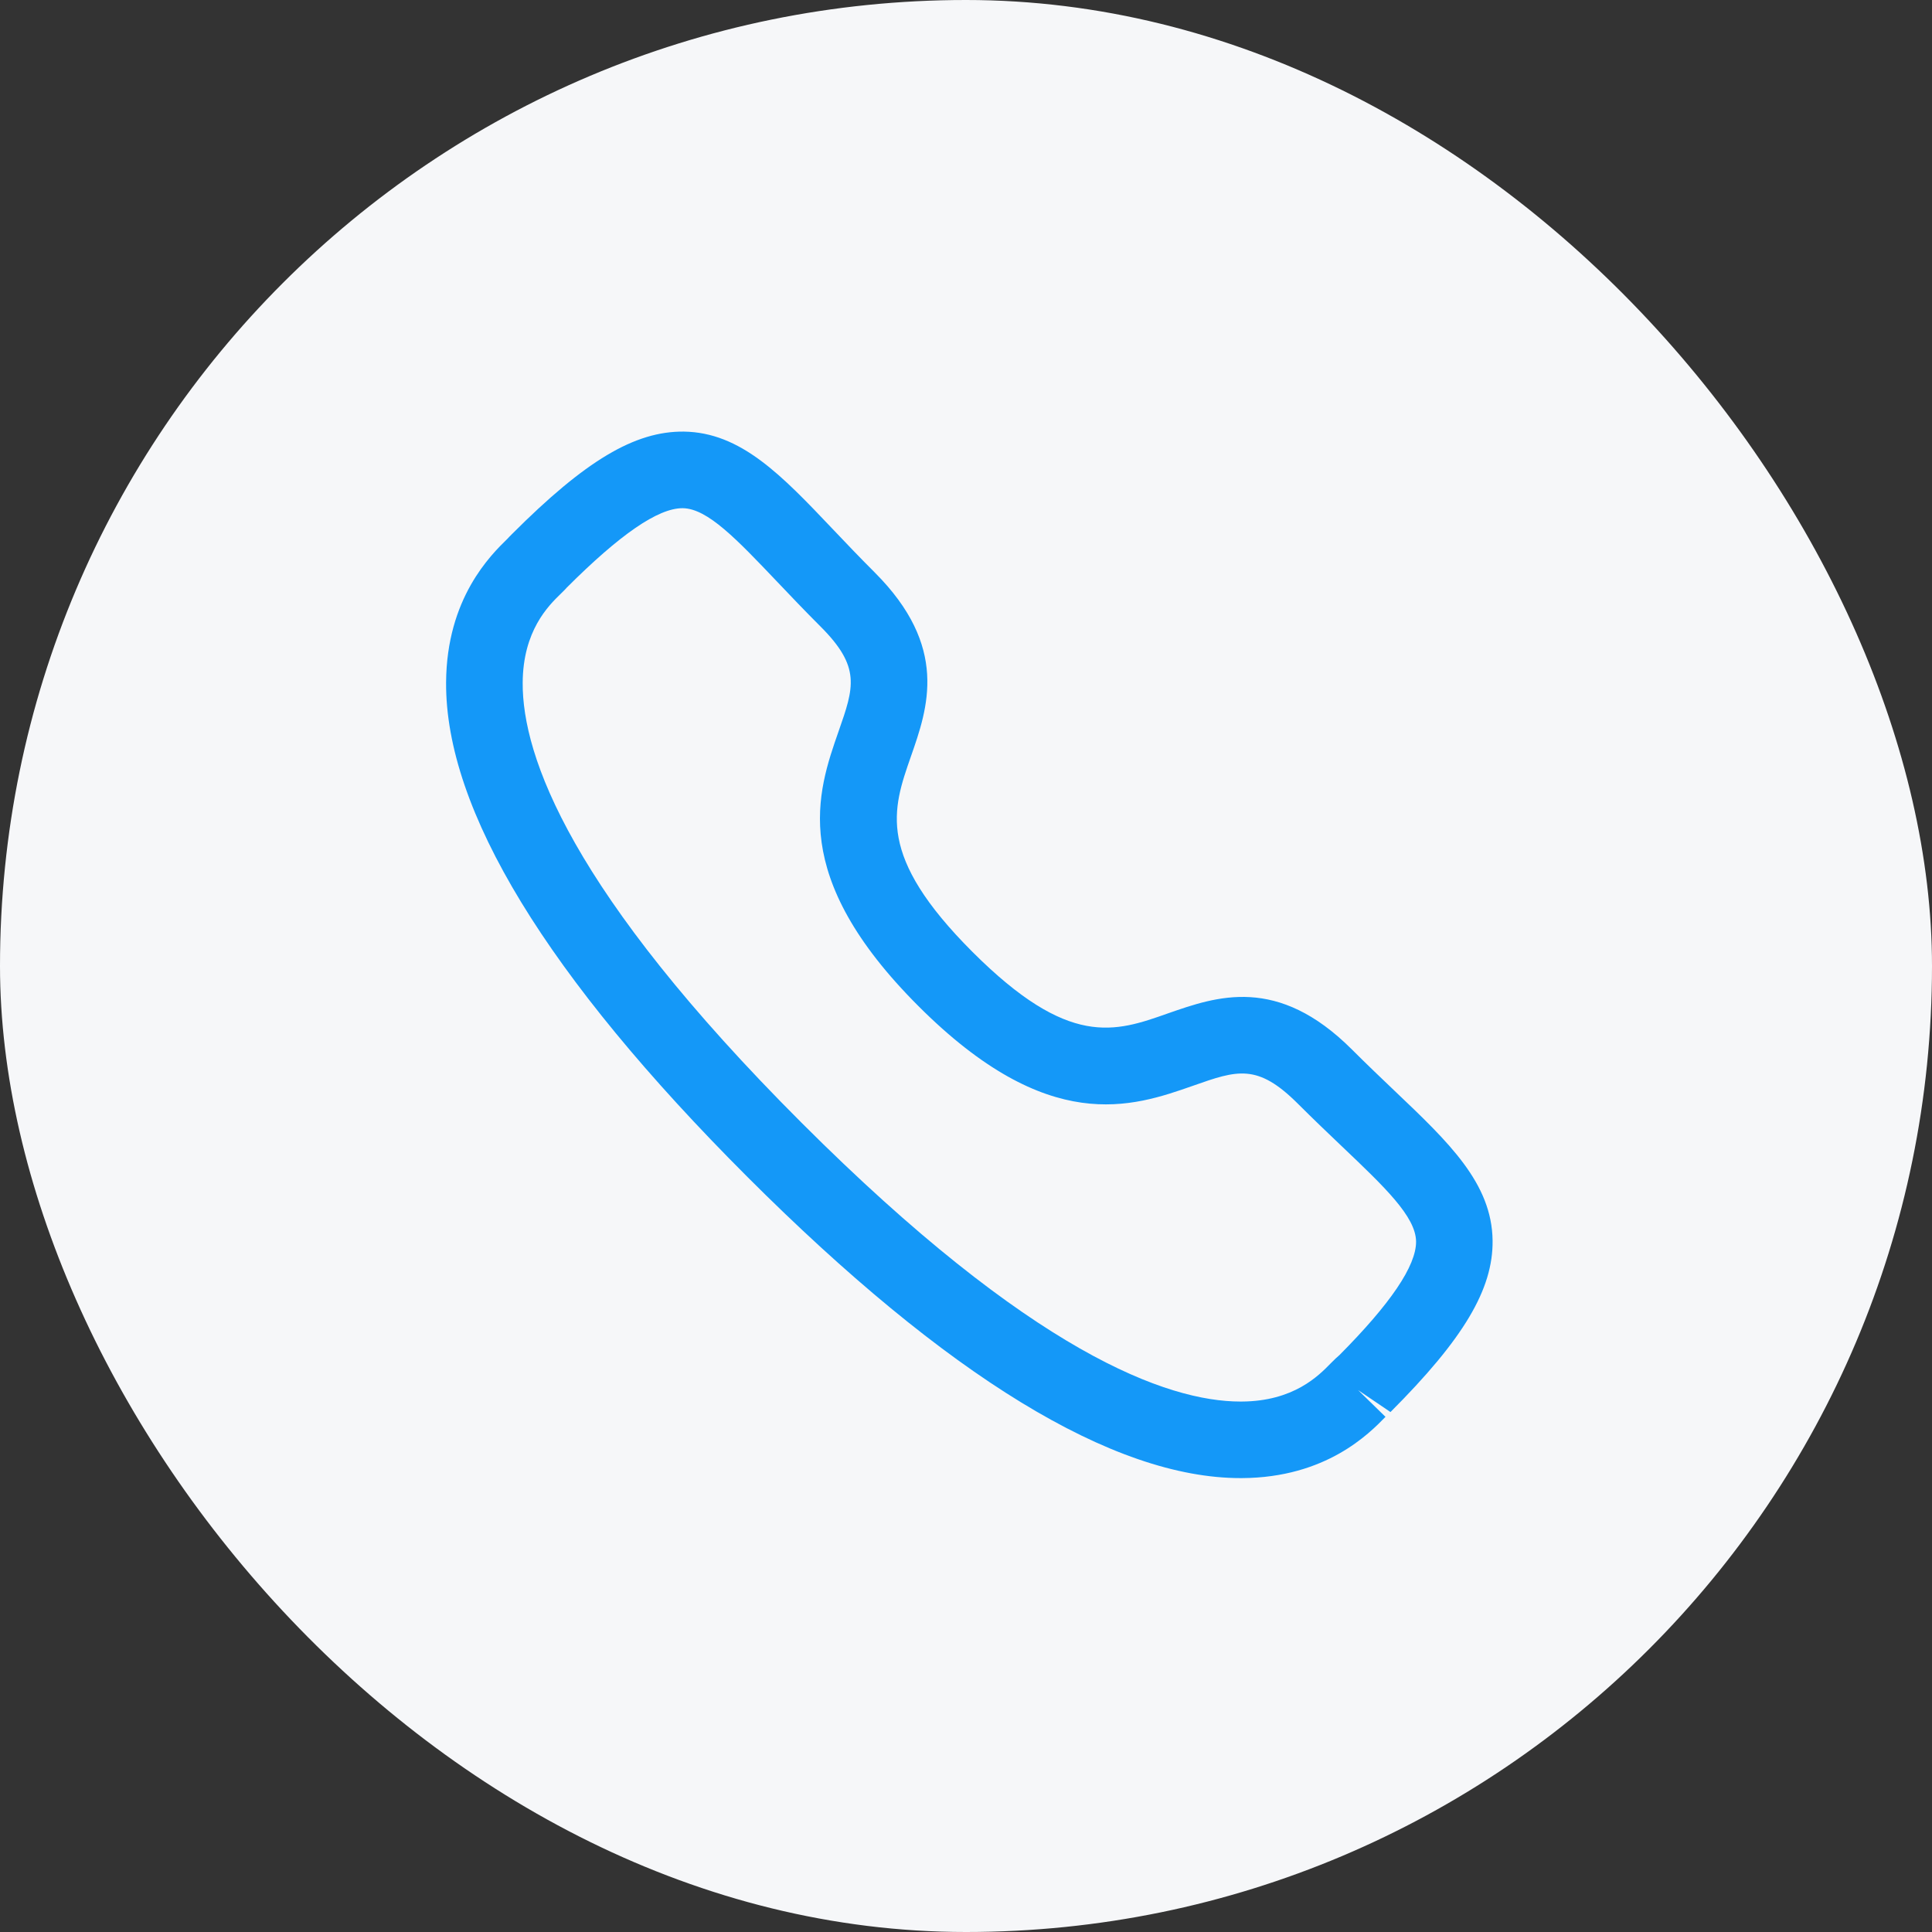
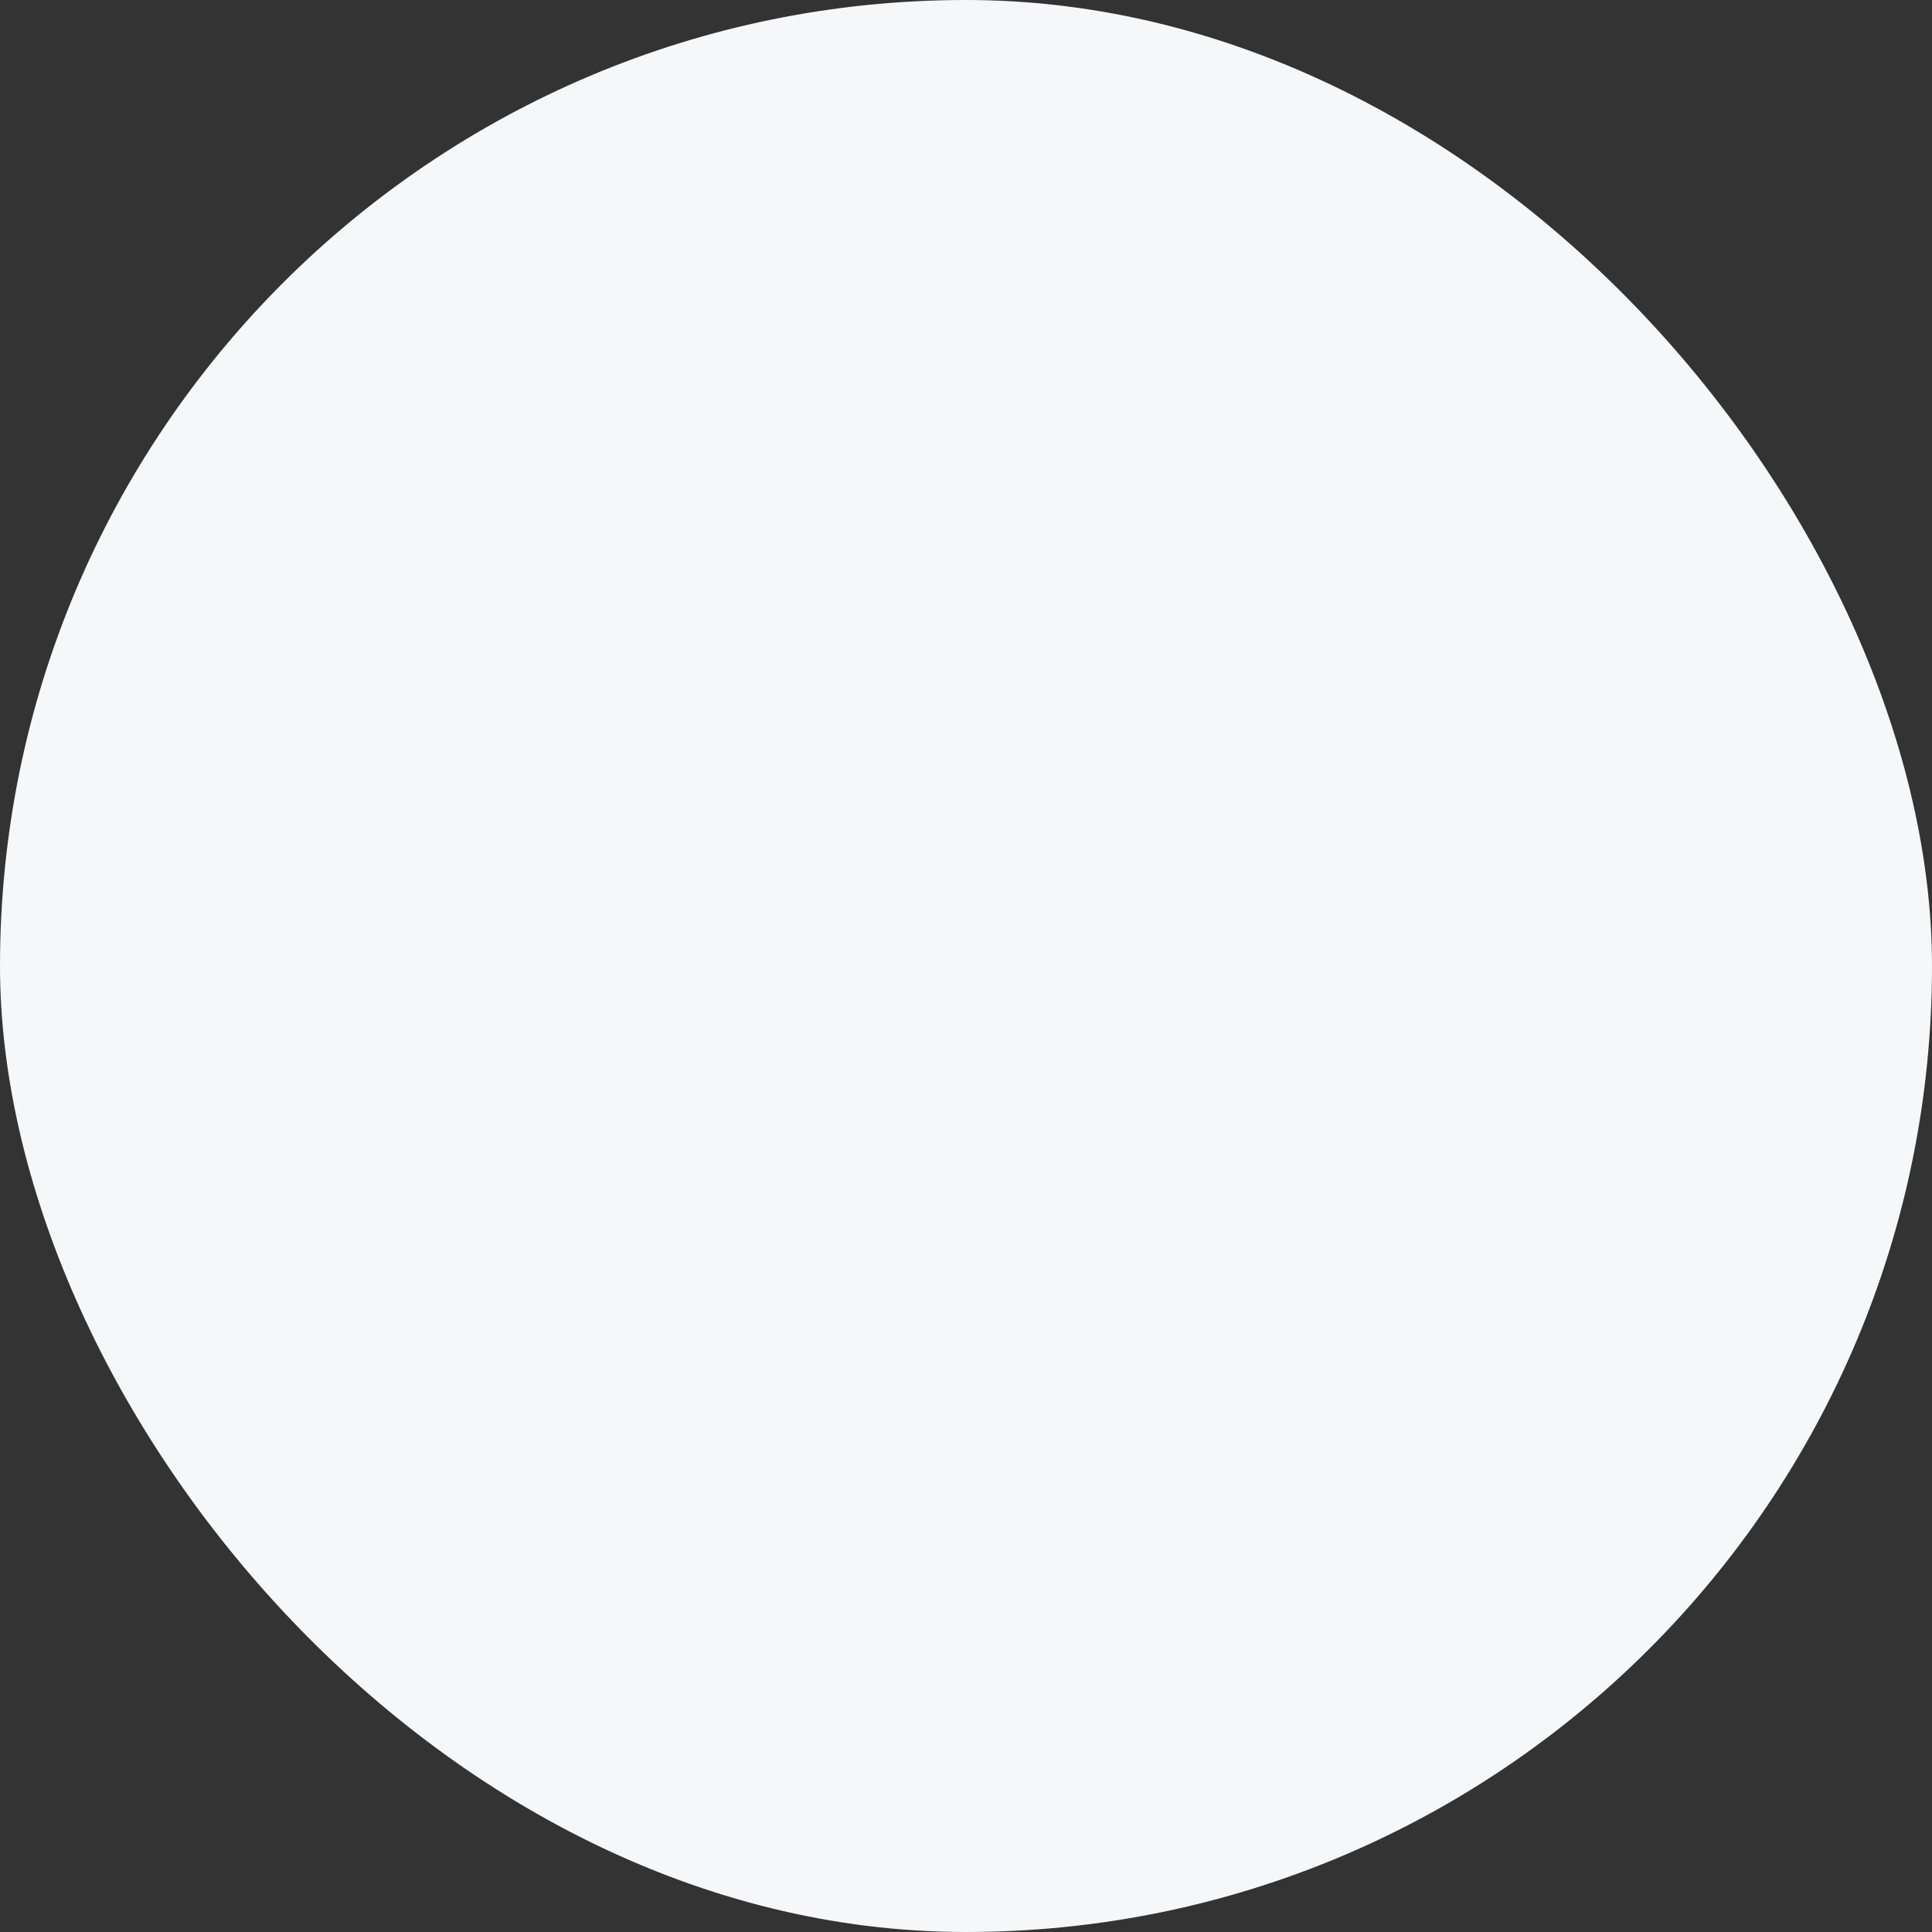
<svg xmlns="http://www.w3.org/2000/svg" width="48" height="48" viewBox="0 0 48 48" fill="none">
  <rect x="0" y="0" width="48" height="48" fill="#333333" stroke="none" />
  <rect width="48" height="48" rx="24" fill="#F6F7F9" />
-   <path fill-rule="evenodd" clip-rule="evenodd" d="M14.075 14.606C14.078 14.606 14.014 14.672 13.934 14.75C13.627 15.048 12.992 15.669 12.986 16.966C12.976 18.781 14.169 22.151 19.916 27.896C25.635 33.613 29 34.821 30.819 34.821H30.846C32.143 34.815 32.762 34.178 33.061 33.872C33.153 33.778 33.226 33.71 33.278 33.667C34.541 32.396 35.188 31.45 35.182 30.843C35.173 30.225 34.403 29.493 33.339 28.481C33 28.159 32.633 27.808 32.244 27.42C31.239 26.417 30.74 26.588 29.644 26.974C28.129 27.505 26.049 28.228 22.817 24.995C19.581 21.761 20.305 19.684 20.835 18.168C21.218 17.073 21.393 16.573 20.386 15.566C19.992 15.173 19.638 14.8 19.312 14.457C18.306 13.4 17.581 12.635 16.965 12.626H16.955C16.348 12.626 15.404 13.275 14.069 14.611C14.072 14.607 14.075 14.606 14.075 14.606ZM30.82 36.723C27.66 36.723 23.539 34.207 18.571 29.242C13.584 24.256 11.064 20.123 11.083 16.956C11.095 14.863 12.192 13.791 12.604 13.389C12.625 13.363 12.699 13.291 12.724 13.265C14.543 11.445 15.77 10.71 16.99 10.723C18.406 10.743 19.415 11.803 20.69 13.146C21.006 13.478 21.349 13.84 21.73 14.22C23.582 16.072 23.055 17.582 22.631 18.795C22.169 20.118 21.77 21.259 24.162 23.651C26.556 26.043 27.698 25.644 29.015 25.178C30.229 24.755 31.736 24.224 33.59 26.076C33.965 26.451 34.322 26.79 34.65 27.103C36 28.386 37.065 29.399 37.083 30.819C37.098 32.031 36.362 33.265 34.546 35.082L33.742 34.537L34.422 35.201C34.02 35.614 32.95 36.712 30.856 36.723H30.82Z" fill="#1498F8" />
</svg>